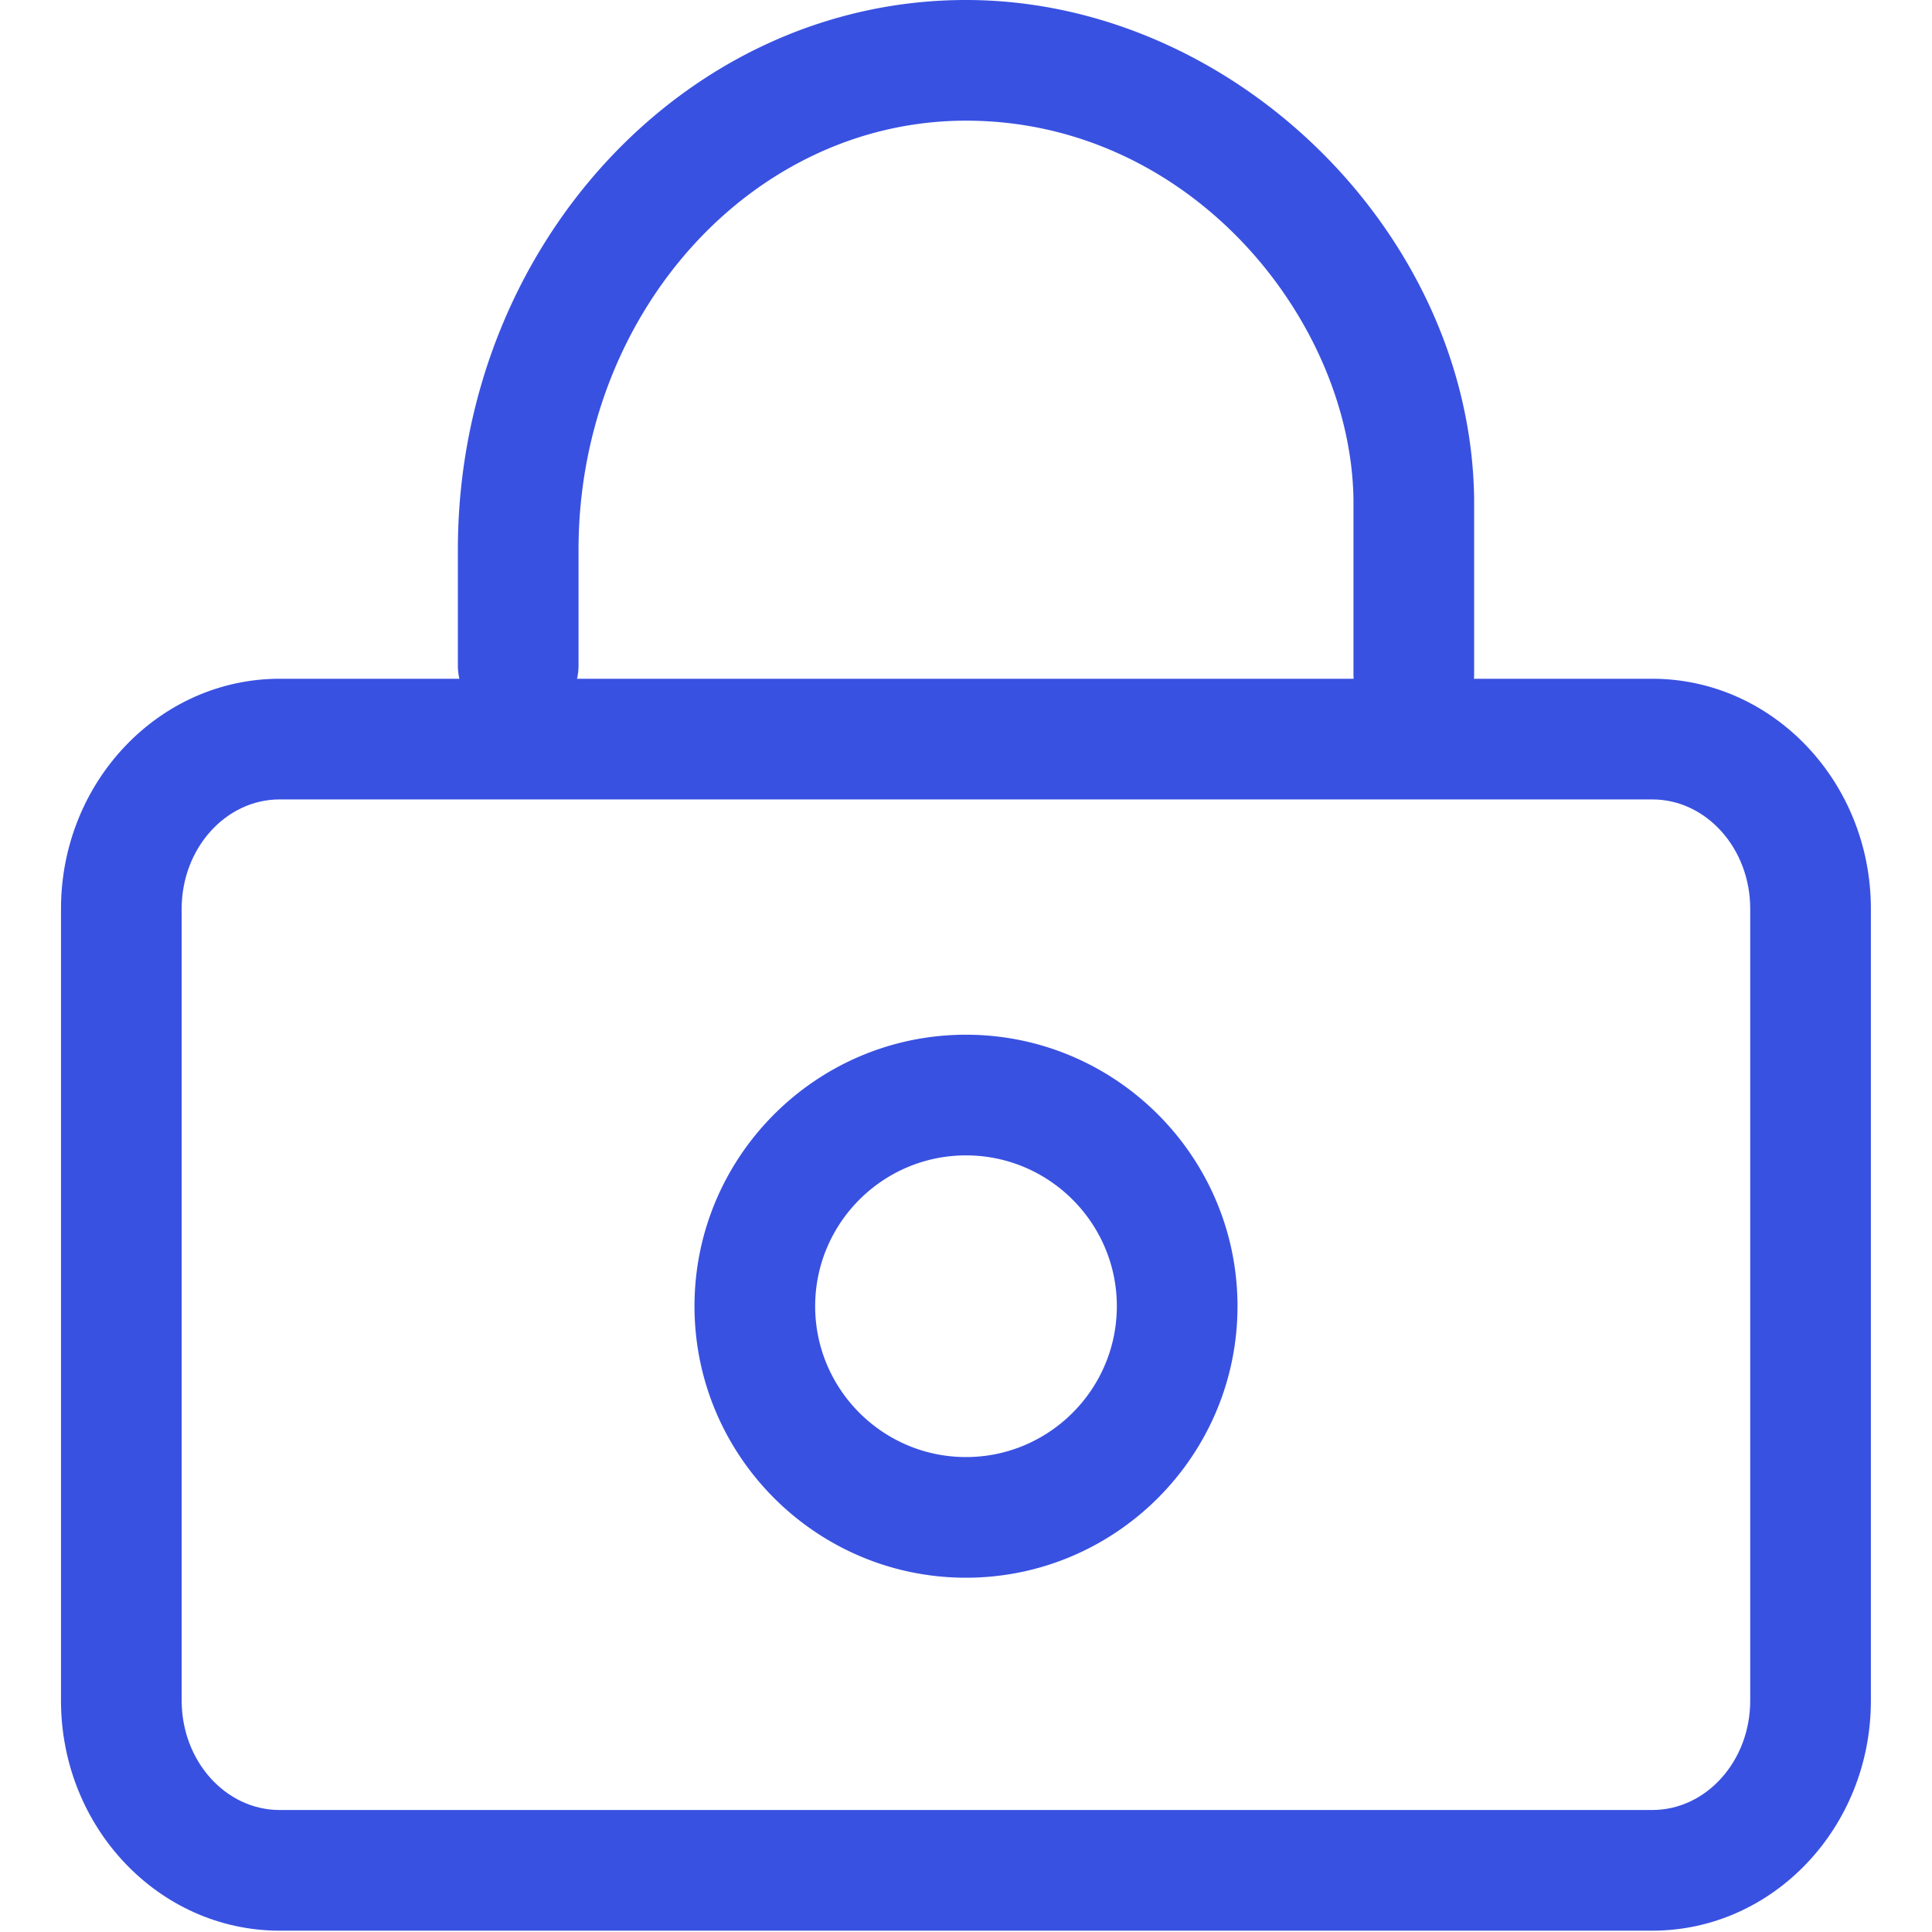
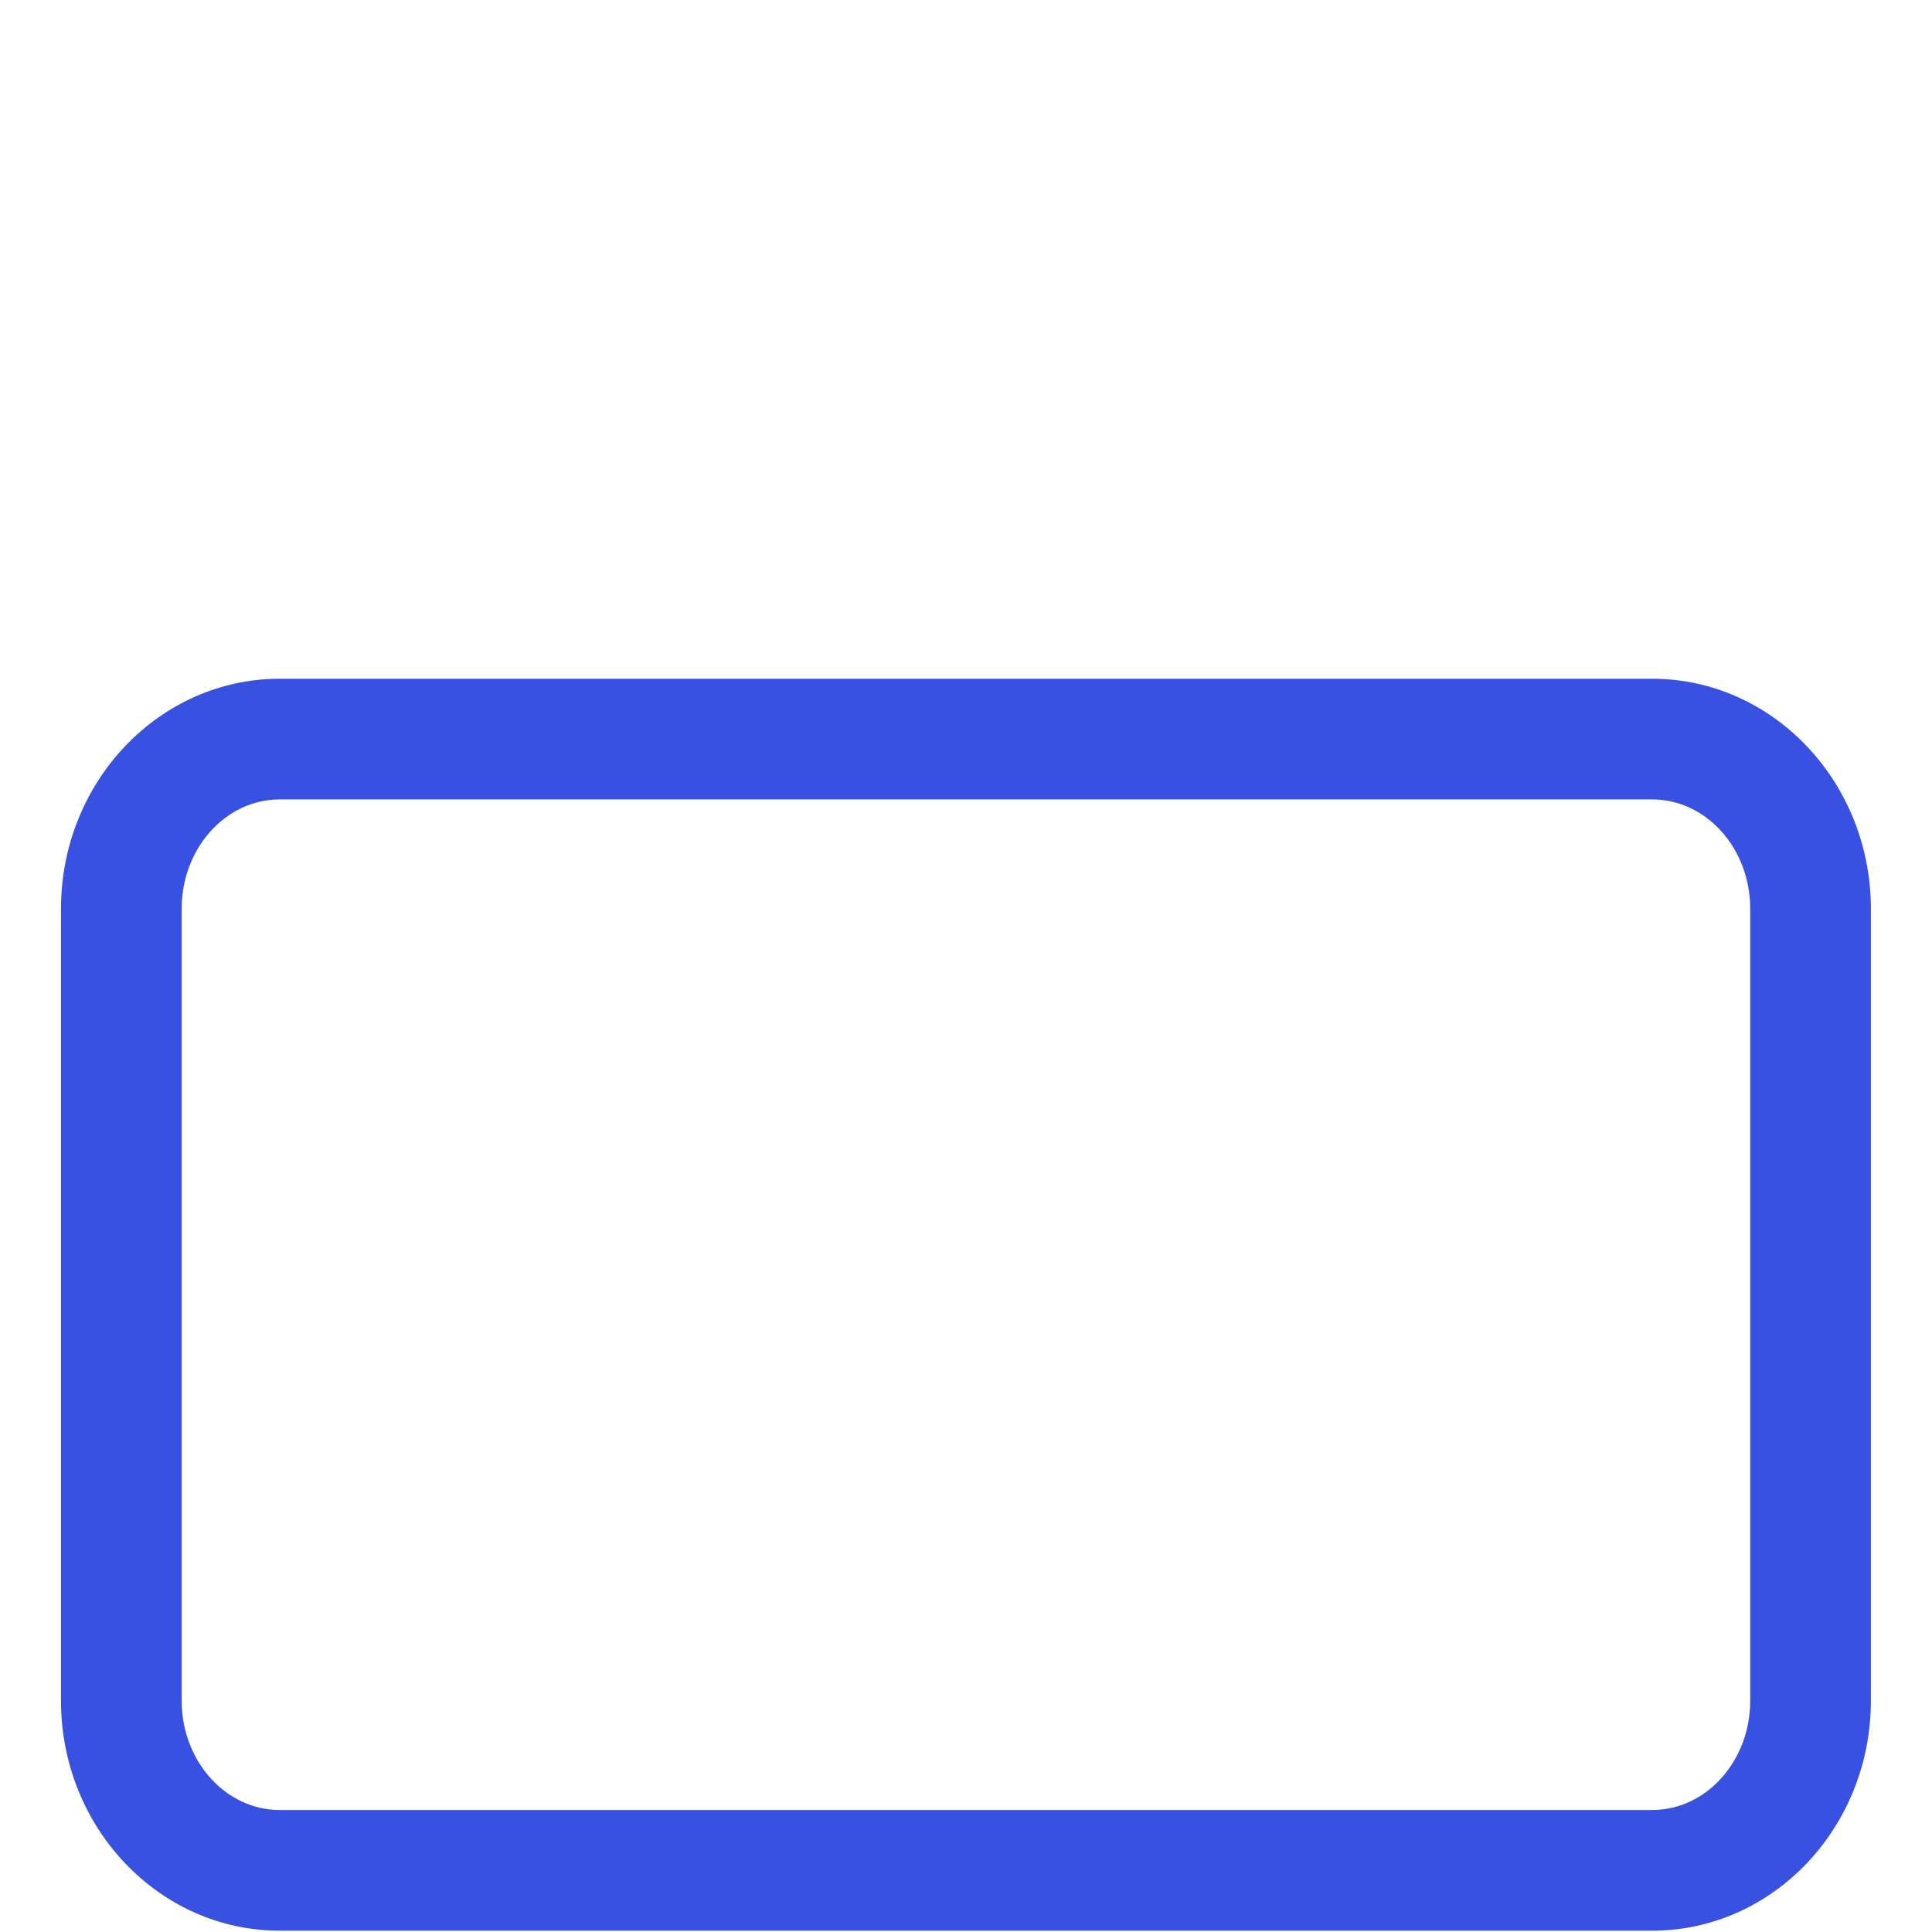
<svg xmlns="http://www.w3.org/2000/svg" t="1697524834515" class="icon" viewBox="0 0 1024 1024" version="1.1" p-id="9346" width="50" height="50">
  <path d="M875.782 1023.296H148.218c-63.956 0-115.888-54.682-115.888-121.9V481.653c0-67.218 51.996-121.9 115.888-121.9h727.5c63.892 0 115.888 54.682 115.888 121.9v419.679C991.67 968.614 939.674 1023.296 875.782 1023.296zM148.218 423.709c-28.652 0-51.932 26.03-51.932 57.944v419.679c0 32.042 23.28 58.008 51.932 58.008h727.5c28.652 0 51.932-25.966 51.932-57.944V481.653c0-31.978-23.28-57.944-51.932-57.944H148.218z" p-id="9347" fill="#3951E1" />
-   <path d="M749.341 389.236a31.978 31.978 0 0 1-31.978-31.978V264.65C716.02 169.931 631.342 63.956 512 63.956 398.734 63.956 306.637 165.966 306.637 291.384v61.27a31.978 31.978 0 0 1-63.956 0v-61.27C242.681 130.662 363.494 0 512 0c141.535 0 267.4 123.435 269.319 264.202v93.056a31.978 31.978 0 0 1-31.978 31.978zM512 836.225c-79.369 0-143.901-64.596-143.901-143.901S432.631 548.423 512 548.423c79.305 0 143.901 64.596 143.901 143.901s-64.596 143.901-143.901 143.901z m0-223.846c-44.066 0-79.945 35.879-79.945 79.945s35.879 79.945 79.945 79.945 79.945-35.879 79.945-79.945-35.879-79.945-79.945-79.945z" p-id="9348" fill="#3951E1" />
</svg>